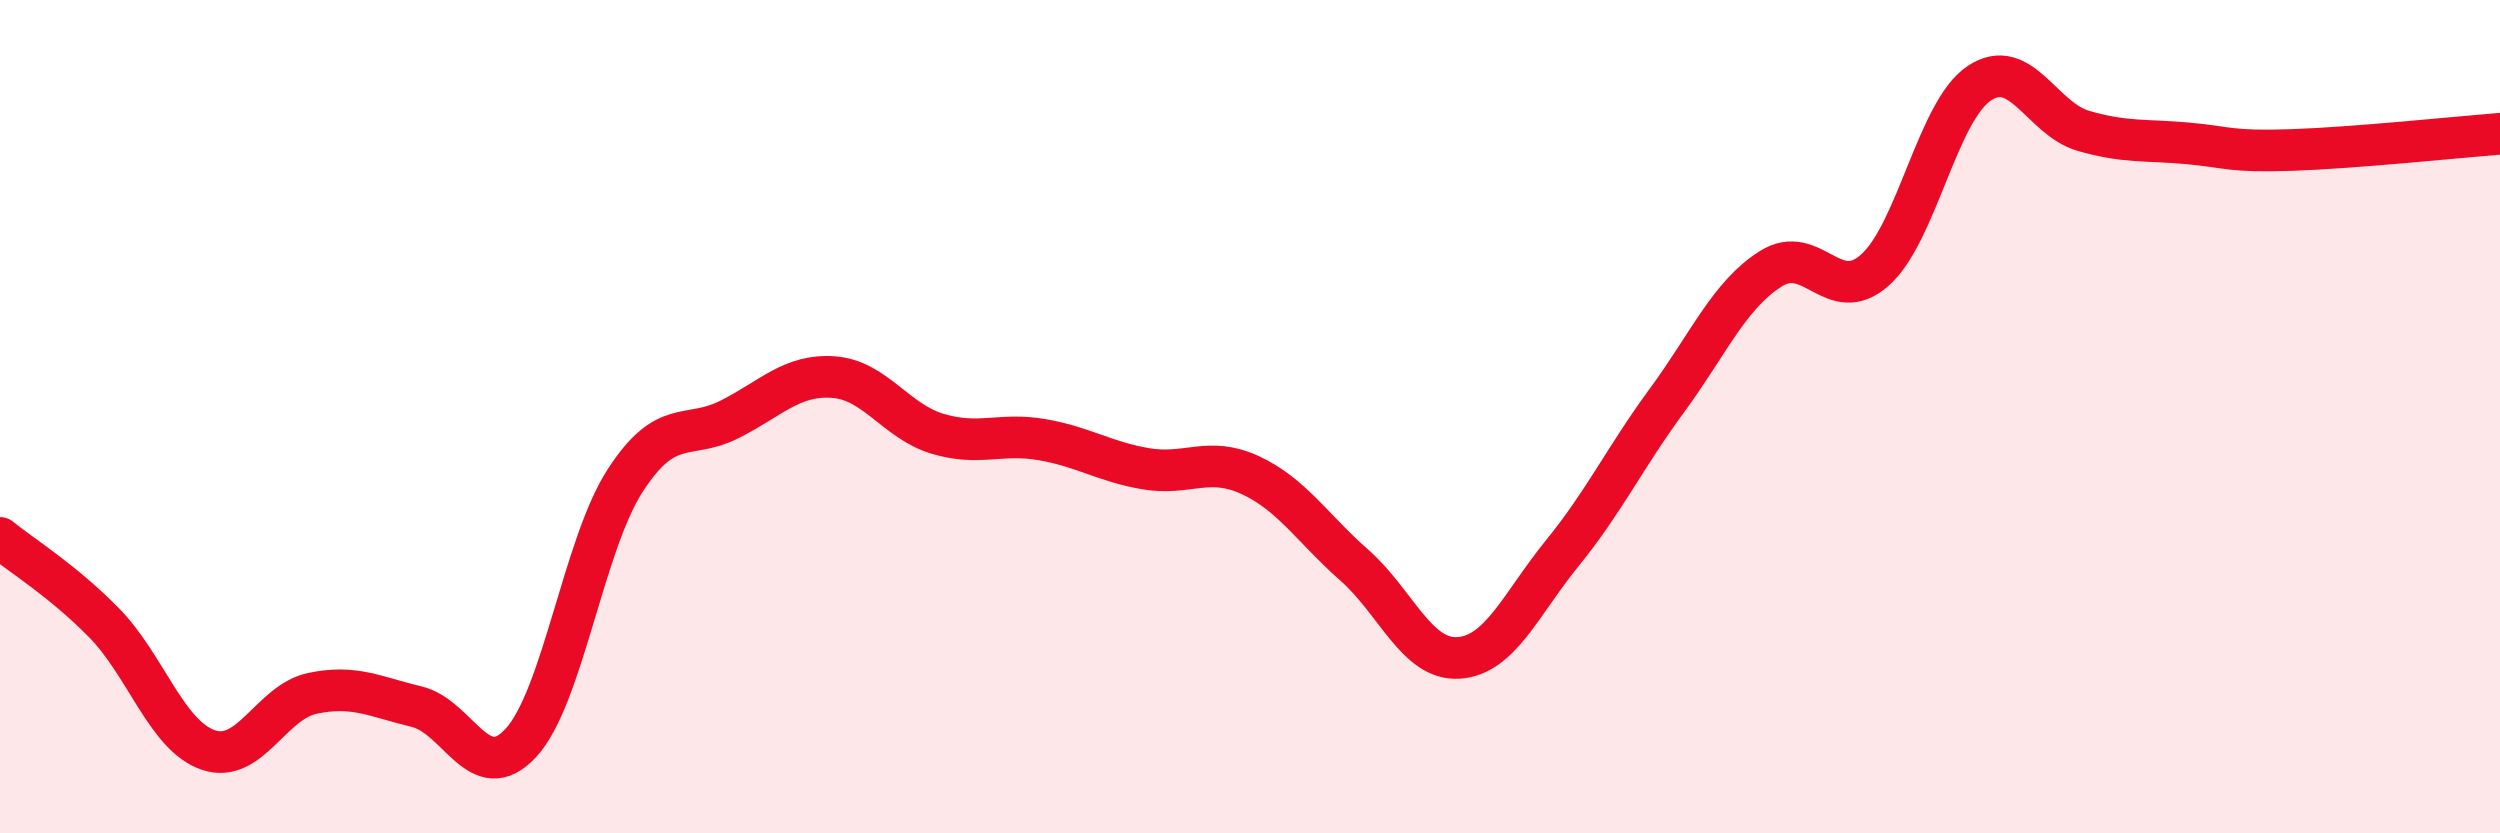
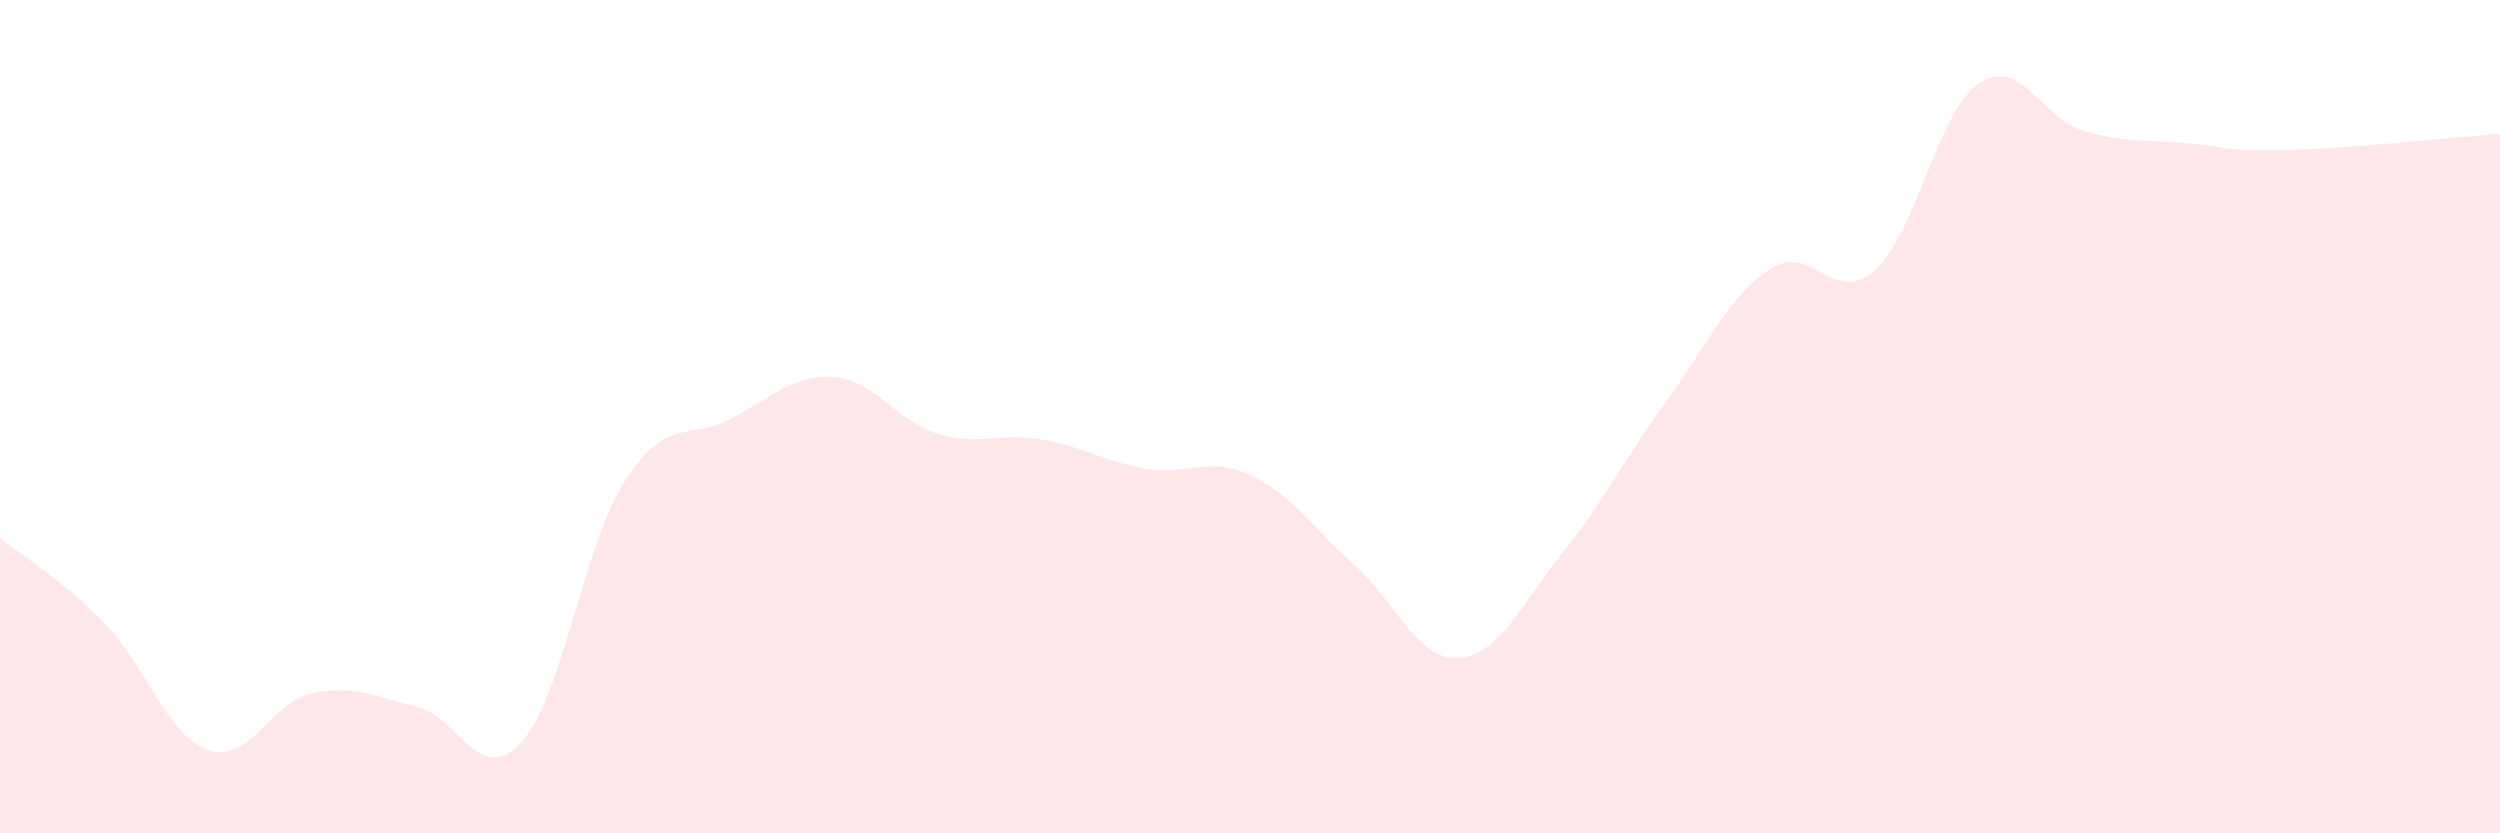
<svg xmlns="http://www.w3.org/2000/svg" width="60" height="20" viewBox="0 0 60 20">
  <path d="M 0,12.91 C 0.5,13.32 1.5,13.93 2.5,14.95 C 3.5,15.97 4,17.66 5,18 C 6,18.34 6.5,16.85 7.5,16.64 C 8.5,16.43 9,16.72 10,16.96 C 11,17.2 11.5,18.91 12.5,17.83 C 13.5,16.75 14,13.09 15,11.54 C 16,9.99 16.5,10.57 17.5,10.07 C 18.5,9.57 19,8.98 20,9.05 C 21,9.12 21.5,10.11 22.5,10.41 C 23.5,10.71 24,10.38 25,10.55 C 26,10.72 26.5,11.08 27.5,11.25 C 28.5,11.42 29,10.94 30,11.4 C 31,11.86 31.5,12.68 32.5,13.56 C 33.5,14.44 34,15.85 35,15.79 C 36,15.73 36.5,14.5 37.5,13.27 C 38.5,12.04 39,10.98 40,9.62 C 41,8.26 41.5,7.08 42.5,6.45 C 43.5,5.82 44,7.37 45,6.48 C 46,5.59 46.5,2.67 47.5,2 C 48.5,1.33 49,2.85 50,3.14 C 51,3.43 51.5,3.35 52.5,3.44 C 53.5,3.53 53.5,3.65 55,3.6 C 56.5,3.55 59,3.29 60,3.21L60 20L0 20Z" fill="#EB0A25" opacity="0.1" stroke-linecap="round" stroke-linejoin="round" />
-   <path d="M 0,12.91 C 0.5,13.32 1.5,13.93 2.5,14.95 C 3.5,15.97 4,17.66 5,18 C 6,18.34 6.5,16.85 7.5,16.64 C 8.5,16.43 9,16.72 10,16.96 C 11,17.2 11.5,18.91 12.5,17.83 C 13.5,16.75 14,13.09 15,11.54 C 16,9.99 16.5,10.57 17.5,10.07 C 18.5,9.57 19,8.98 20,9.05 C 21,9.12 21.5,10.11 22.5,10.41 C 23.5,10.71 24,10.38 25,10.55 C 26,10.72 26.5,11.08 27.5,11.25 C 28.5,11.42 29,10.94 30,11.4 C 31,11.86 31.5,12.68 32.5,13.56 C 33.5,14.44 34,15.85 35,15.79 C 36,15.73 36.5,14.5 37.5,13.27 C 38.5,12.04 39,10.98 40,9.62 C 41,8.26 41.5,7.08 42.5,6.45 C 43.5,5.82 44,7.37 45,6.48 C 46,5.59 46.5,2.67 47.5,2 C 48.5,1.33 49,2.85 50,3.14 C 51,3.43 51.5,3.35 52.5,3.44 C 53.5,3.53 53.5,3.65 55,3.6 C 56.5,3.55 59,3.29 60,3.21" stroke="#EB0A25" stroke-width="1" fill="none" stroke-linecap="round" stroke-linejoin="round" />
</svg>